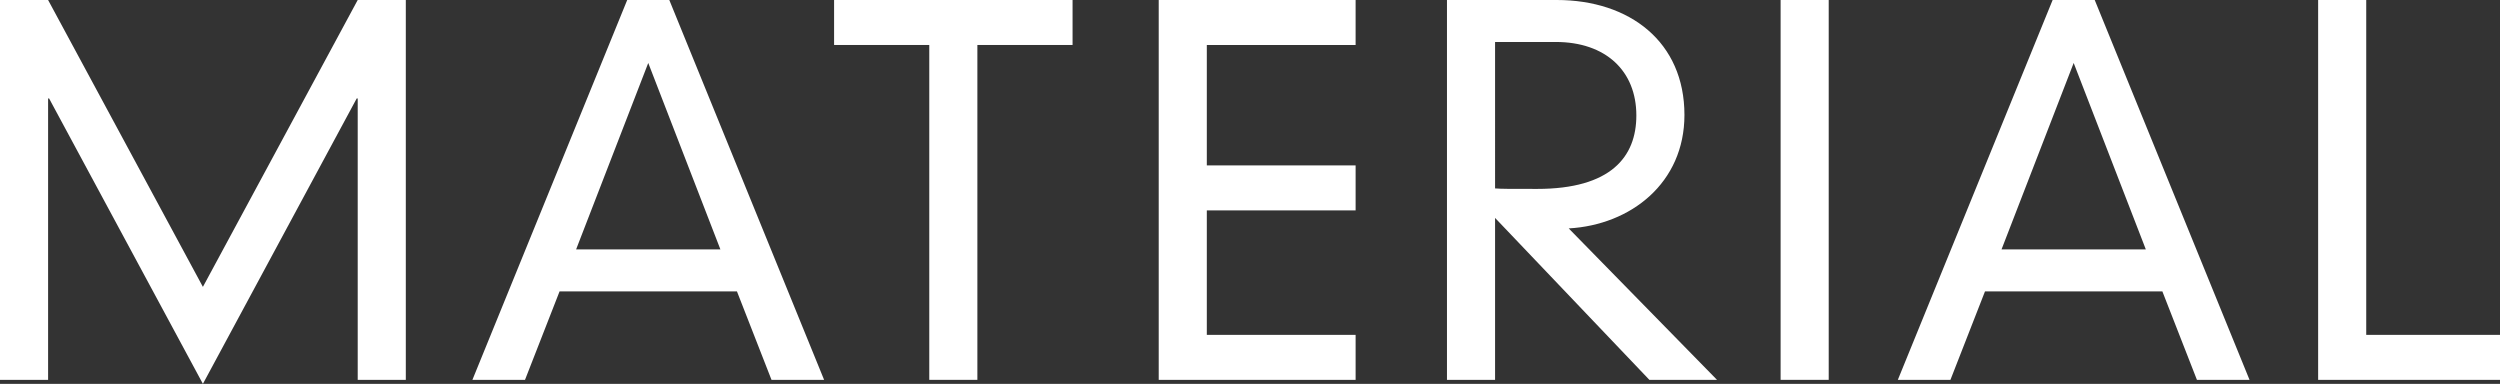
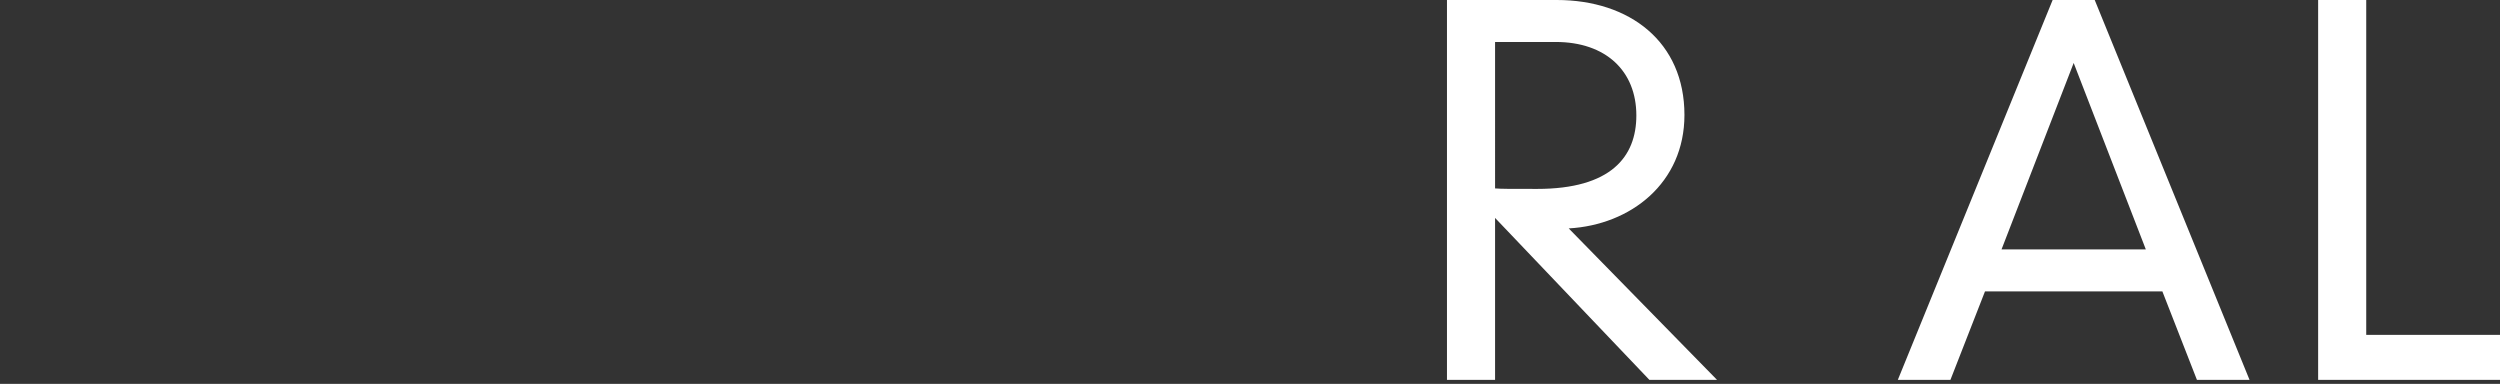
<svg xmlns="http://www.w3.org/2000/svg" id="b" data-name="Layer 2" viewBox="0 0 350.178 53.766">
  <rect x="0" y="0" width="350.178" height="53.766" fill="#333333" stroke="none" />
  <g id="c" data-name="レイヤー 1">
    <g>
-       <path d="M50.105,0h6.737V53.205h-6.737V13.791h-.141L28.421,53.766,6.877,13.791h-.14V53.205H0V0H6.737L28.421,40.184,50.105,0Z" style="fill: #fff;" />
-       <path d="M103.222,40.813h-24.842l-4.842,12.392h-7.368L87.854,0h5.895l21.684,53.205h-7.368l-4.842-12.392Zm-12.421-31.993l-10.105,26.113h20.21l-10.105-26.113Z" style="fill: #fff;" />
-       <path d="M130.166,6.3h-13.334V0h33.403V6.3h-13.333V53.205h-6.737V6.3Z" style="fill: #fff;" />
-       <path d="M162.303,0h27.579V6.3h-20.842V23.172h20.842v6.301h-20.842v17.432h20.842v6.301h-27.579V0Z" style="fill: #fff;" />
      <path d="M209.416,30.522v22.683h-6.737V0h15.368c10.246,0,17.895,5.88,17.895,16.102,0,9.521-7.509,15.401-16.21,15.892l20.772,21.212h-9.474l-21.614-22.683Zm0-4.13c.912,.069,1.895,.069,5.895,.069,10.316,0,13.895-4.48,13.895-10.291,0-6.23-4.281-10.291-11.298-10.291h-8.491V26.393Z" style="fill: #fff;" />
-       <path d="M249.412,0h6.737V53.205h-6.737V0Z" style="fill: #fff;" />
      <path d="M302.883,40.813h-24.842l-4.842,12.392h-7.368L287.515,0h5.895l21.684,53.205h-7.368l-4.842-12.392Zm-12.421-31.993l-10.105,26.113h20.21l-10.105-26.113Z" style="fill: #fff;" />
      <path d="M324.704,0h6.737V46.904h18.737v6.301h-25.474V0Z" style="fill: #fff;" />
    </g>
  </g>
</svg>